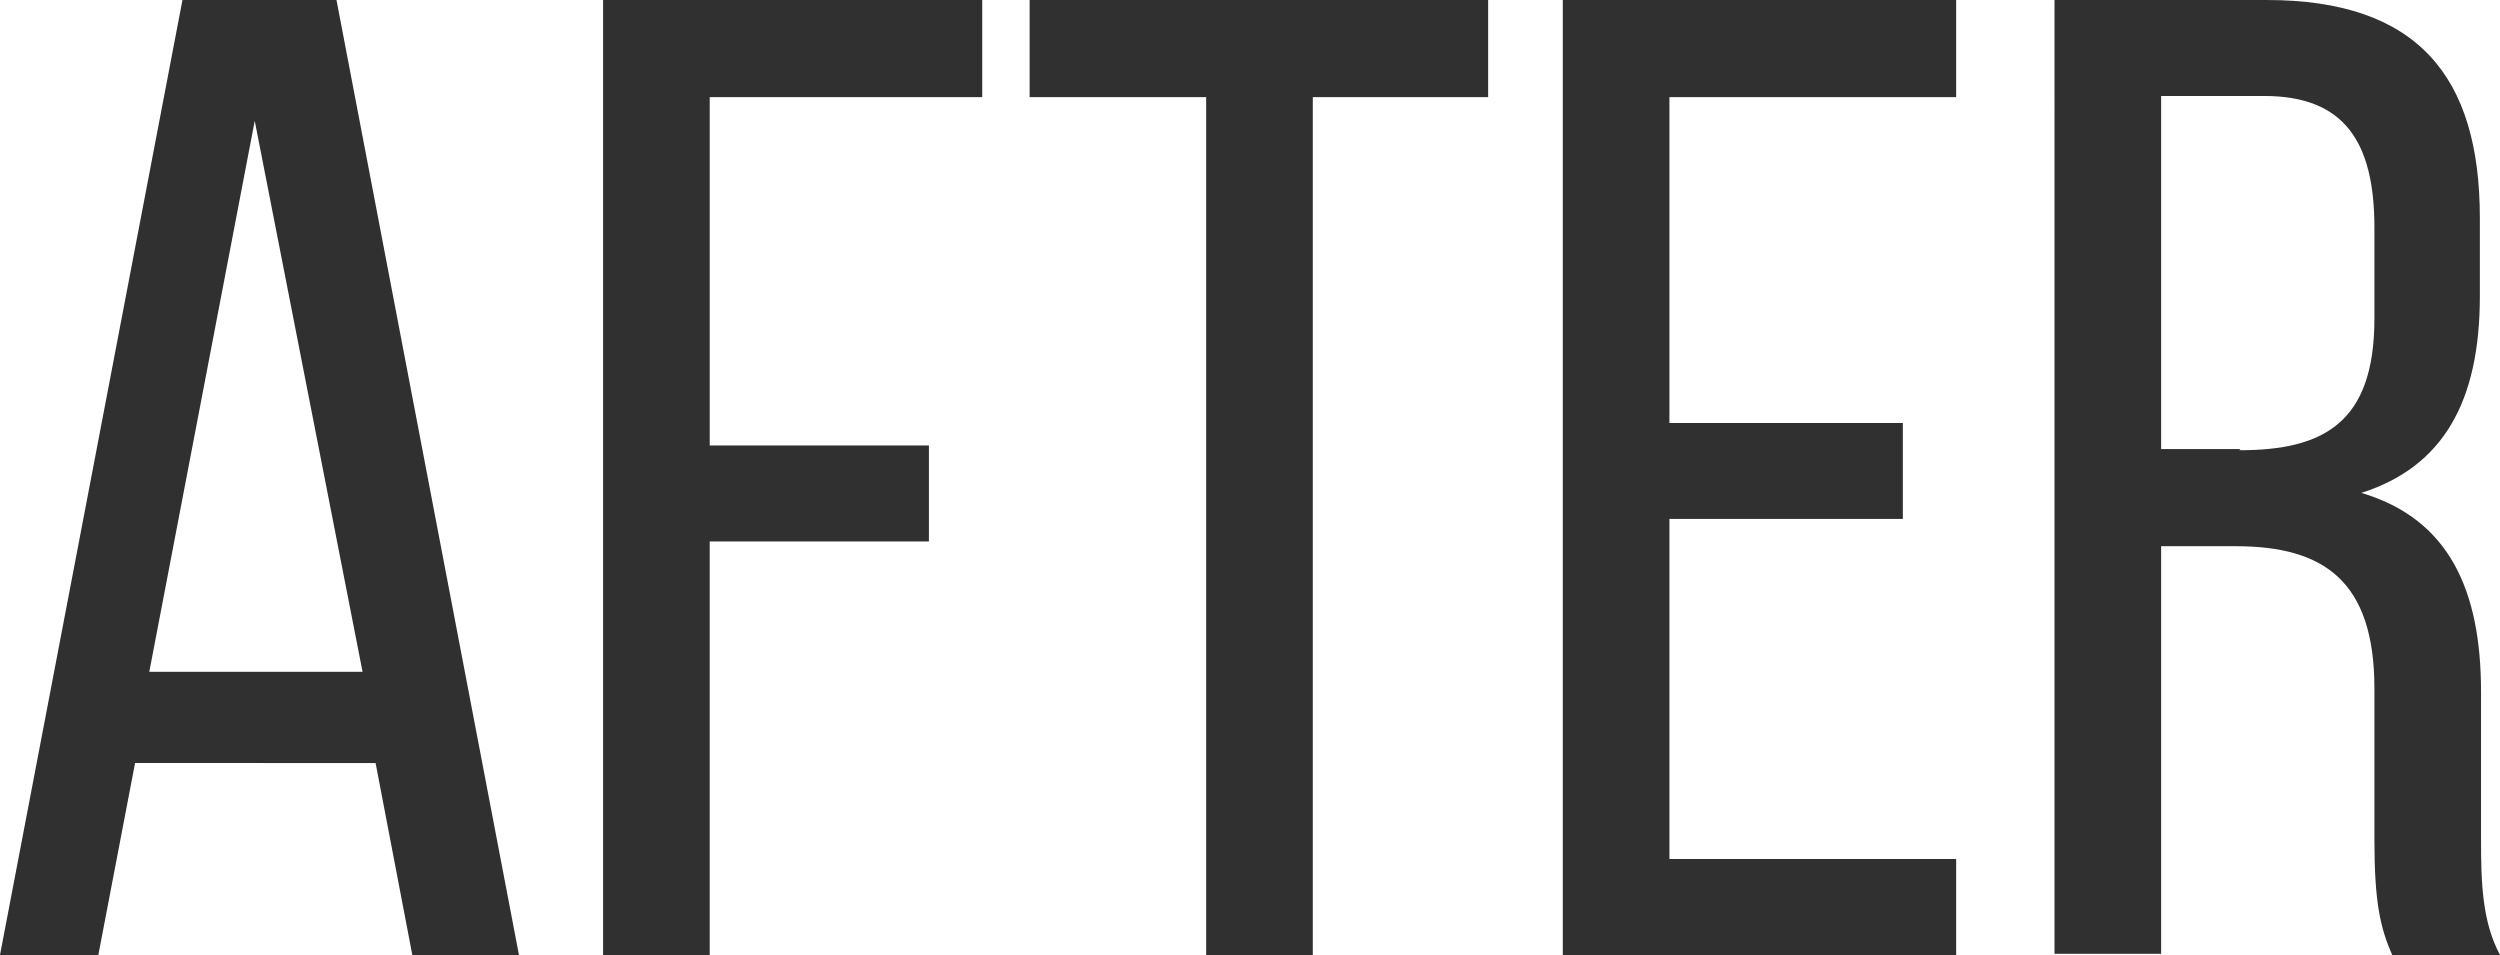
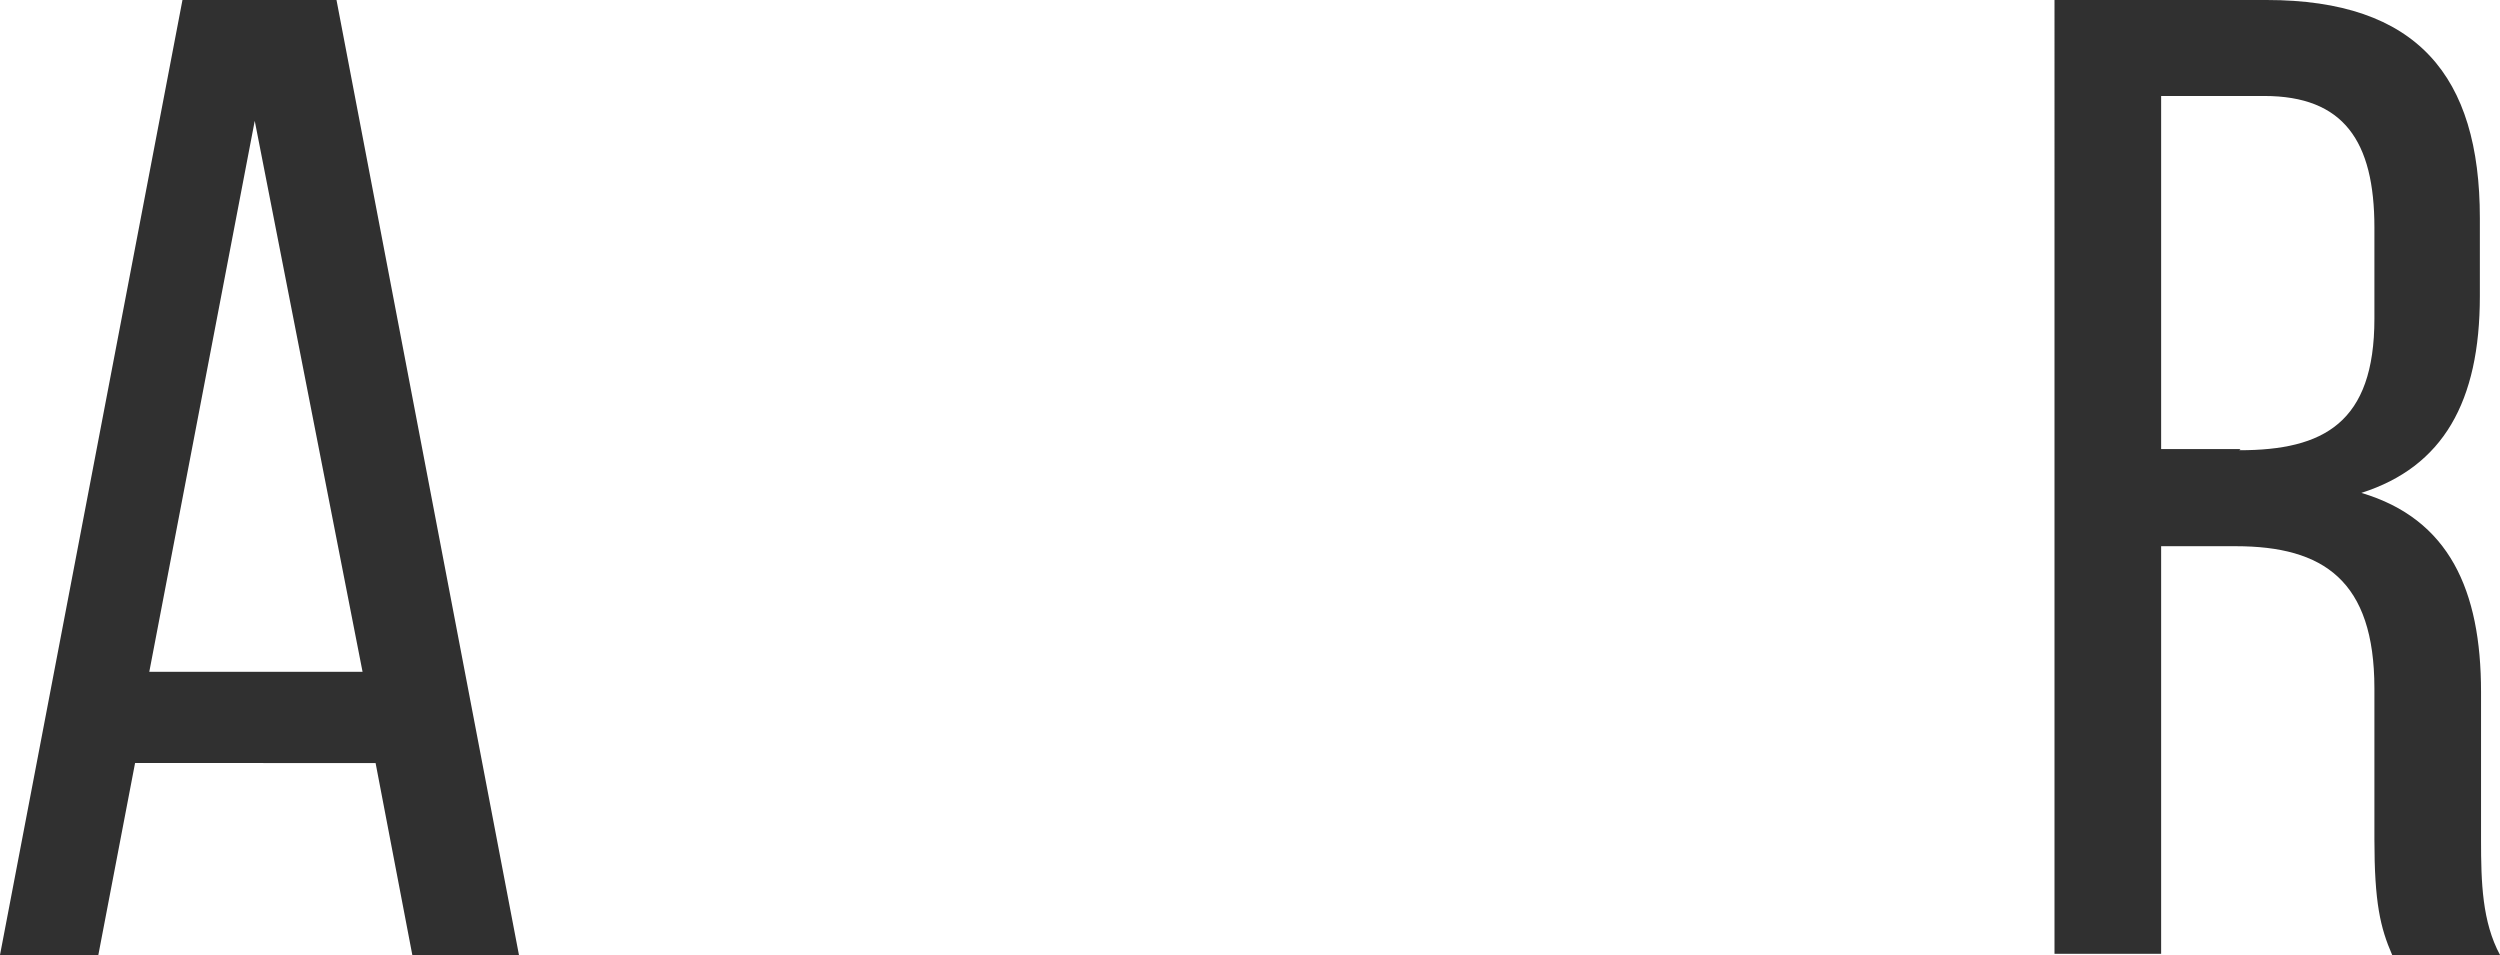
<svg xmlns="http://www.w3.org/2000/svg" id="uuid-d9d461ba-bf3b-43bf-9113-d7f0085ec87d" data-name="Слой 2" width="21.1" height="8.06" viewBox="0 0 21.1 8.06">
  <g id="uuid-e6930200-8420-494b-a867-5c64522255e8" data-name="Picture 2">
    <g>
      <path d="m1.14,6.44l-.31,1.62h-.83L1.54,0h1.3l1.54,8.06h-.9l-.31-1.62H1.14Zm.12-.77h1.8l-.91-4.65-.89,4.65Z" fill="#303030" />
-       <path d="m7.84,3.75v.82h-1.85v3.49h-.9V0h3.2v.82h-2.3v2.94h1.85Z" fill="#303030" />
-       <path d="m10.18,8.06V.82h-1.49v-.82h3.87v.82h-1.48v7.24h-.9Z" fill="#303030" />
-       <path d="m16.06,3.57v.81h-1.97v2.87h2.42v.82h-3.32V0h3.32v.82h-2.42v2.75h1.97Z" fill="#303030" />
      <path d="m19.13,0c1.27,0,1.8.64,1.8,1.84v.66c0,.89-.31,1.44-1,1.66.74.22,1.01.82,1.01,1.68v1.25c0,.36.01.69.16.97h-.91c-.1-.23-.15-.44-.15-.98v-1.27c0-.91-.43-1.2-1.17-1.2h-.63v3.44h-.9V0h1.8Zm-.23,3.8c.71,0,1.14-.23,1.14-1.11v-.77c0-.73-.26-1.11-.93-1.11h-.87v2.98h.67Z" fill="#303030" />
    </g>
  </g>
</svg>